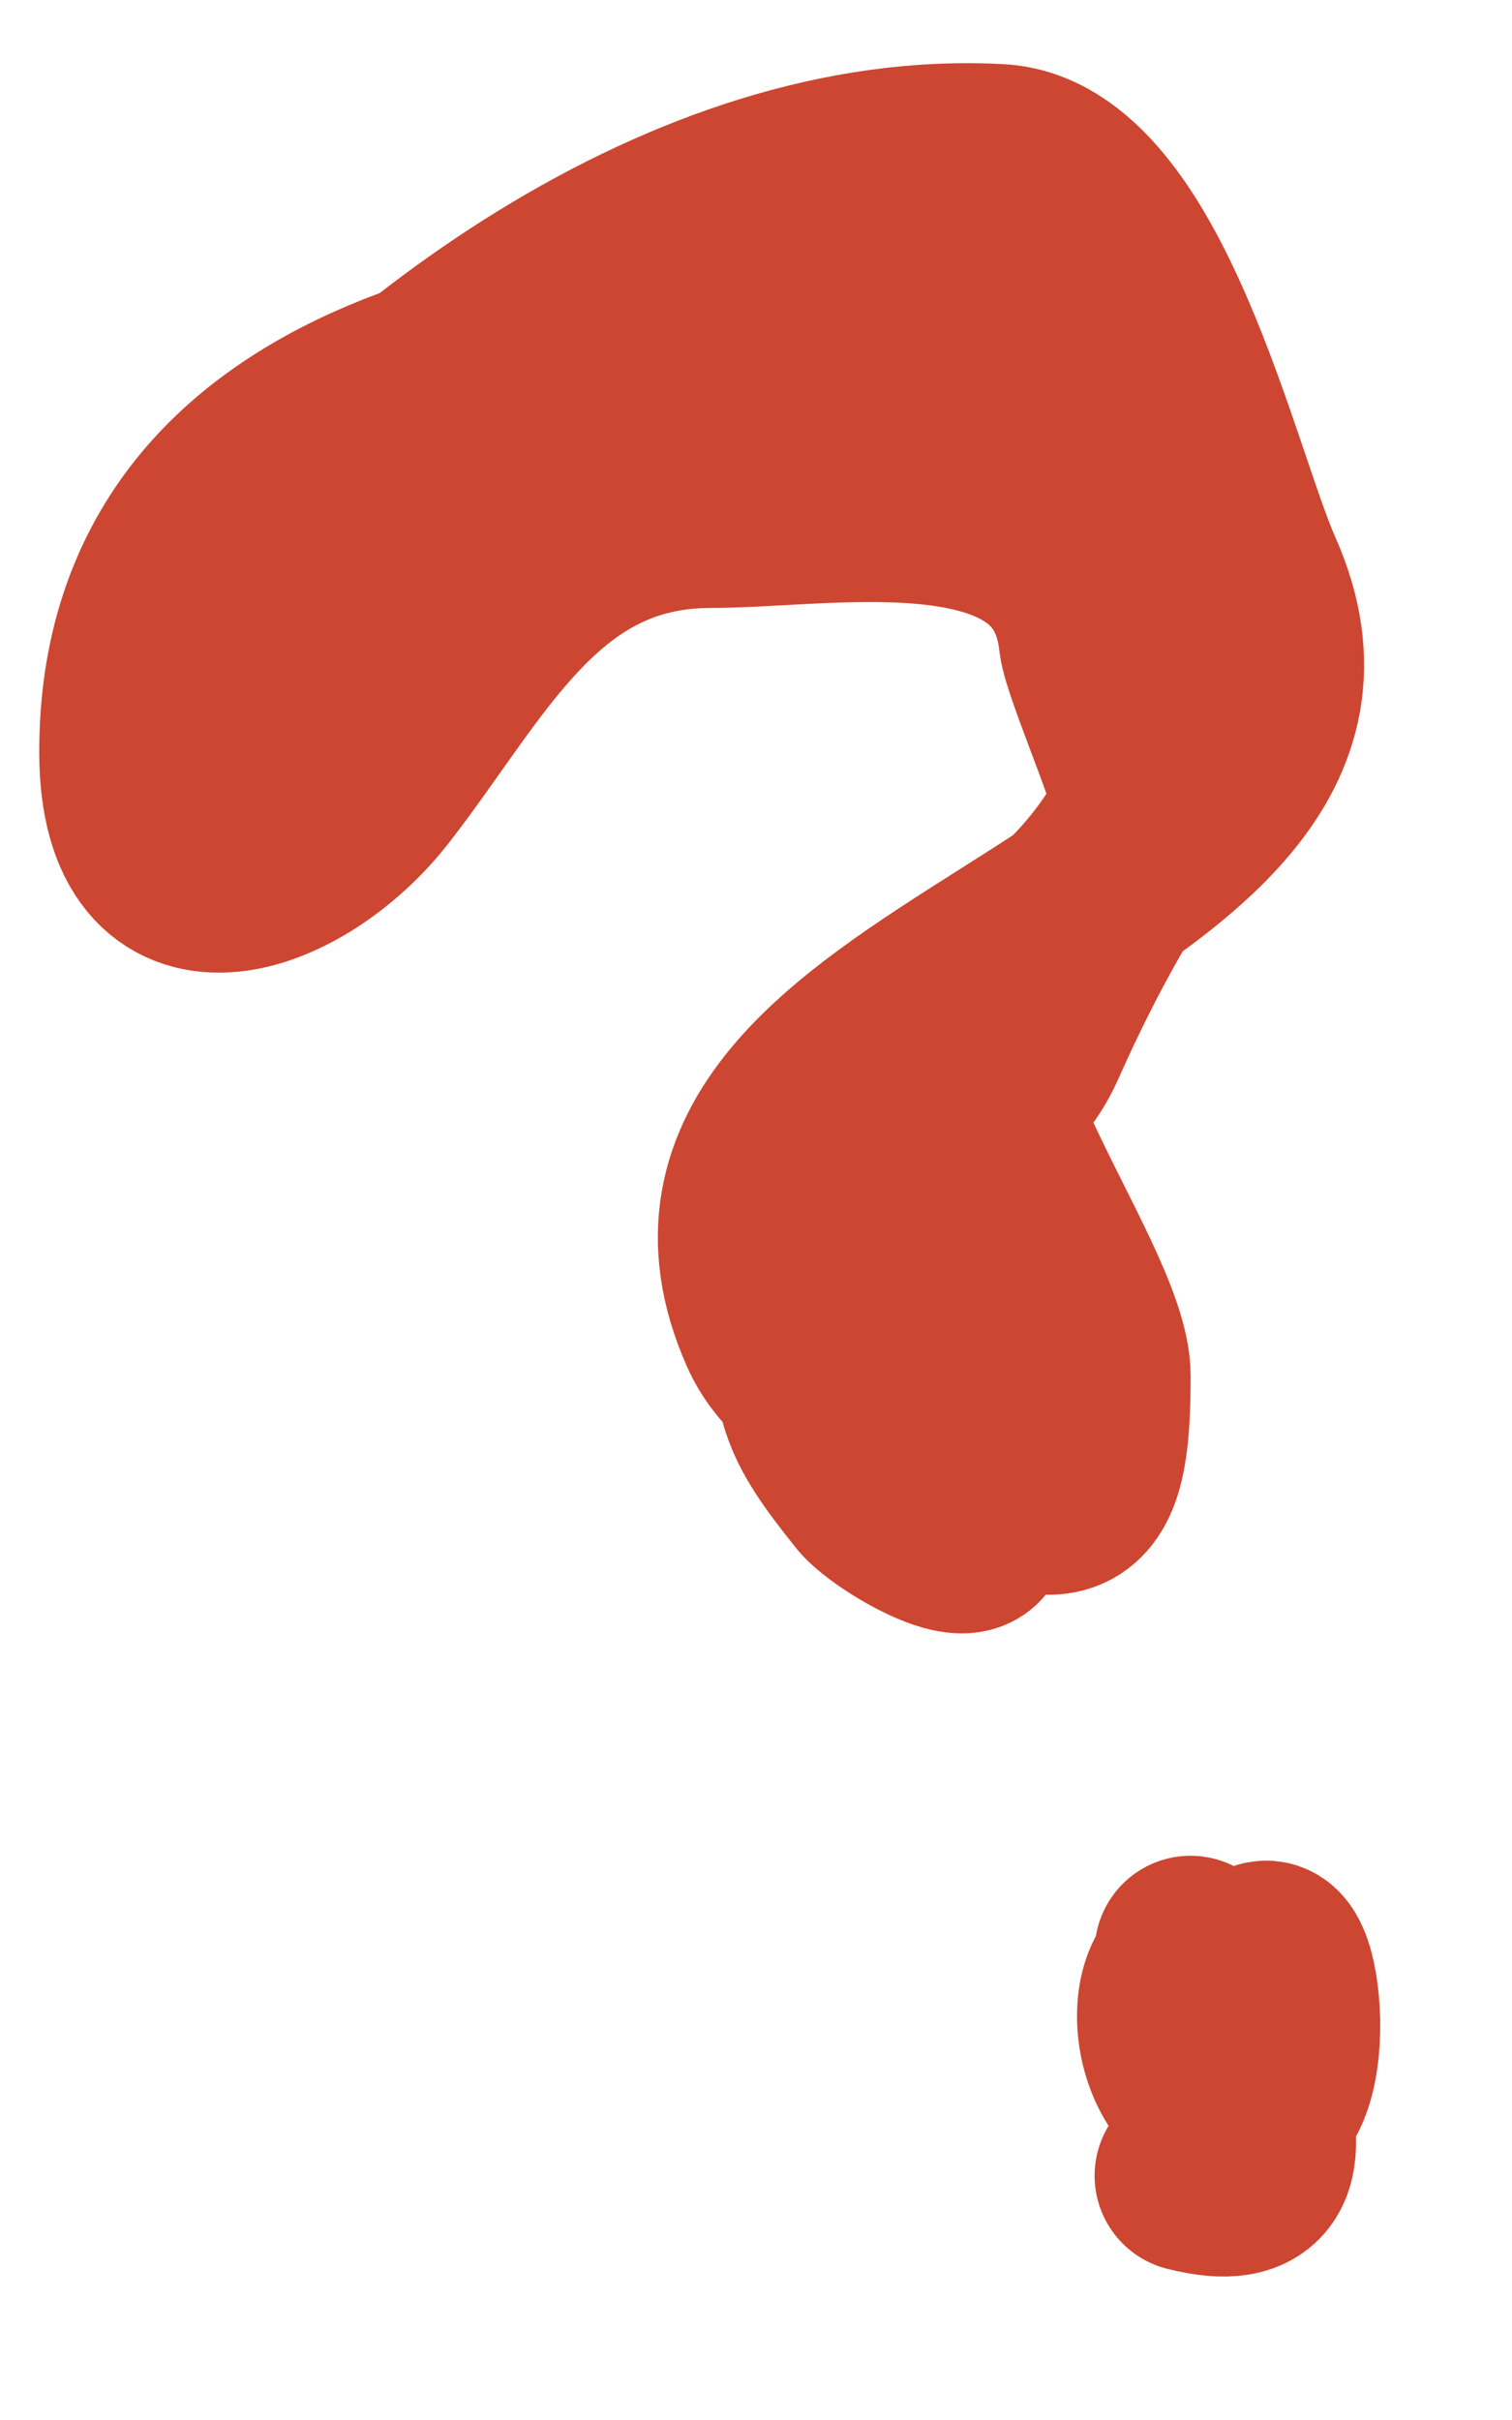
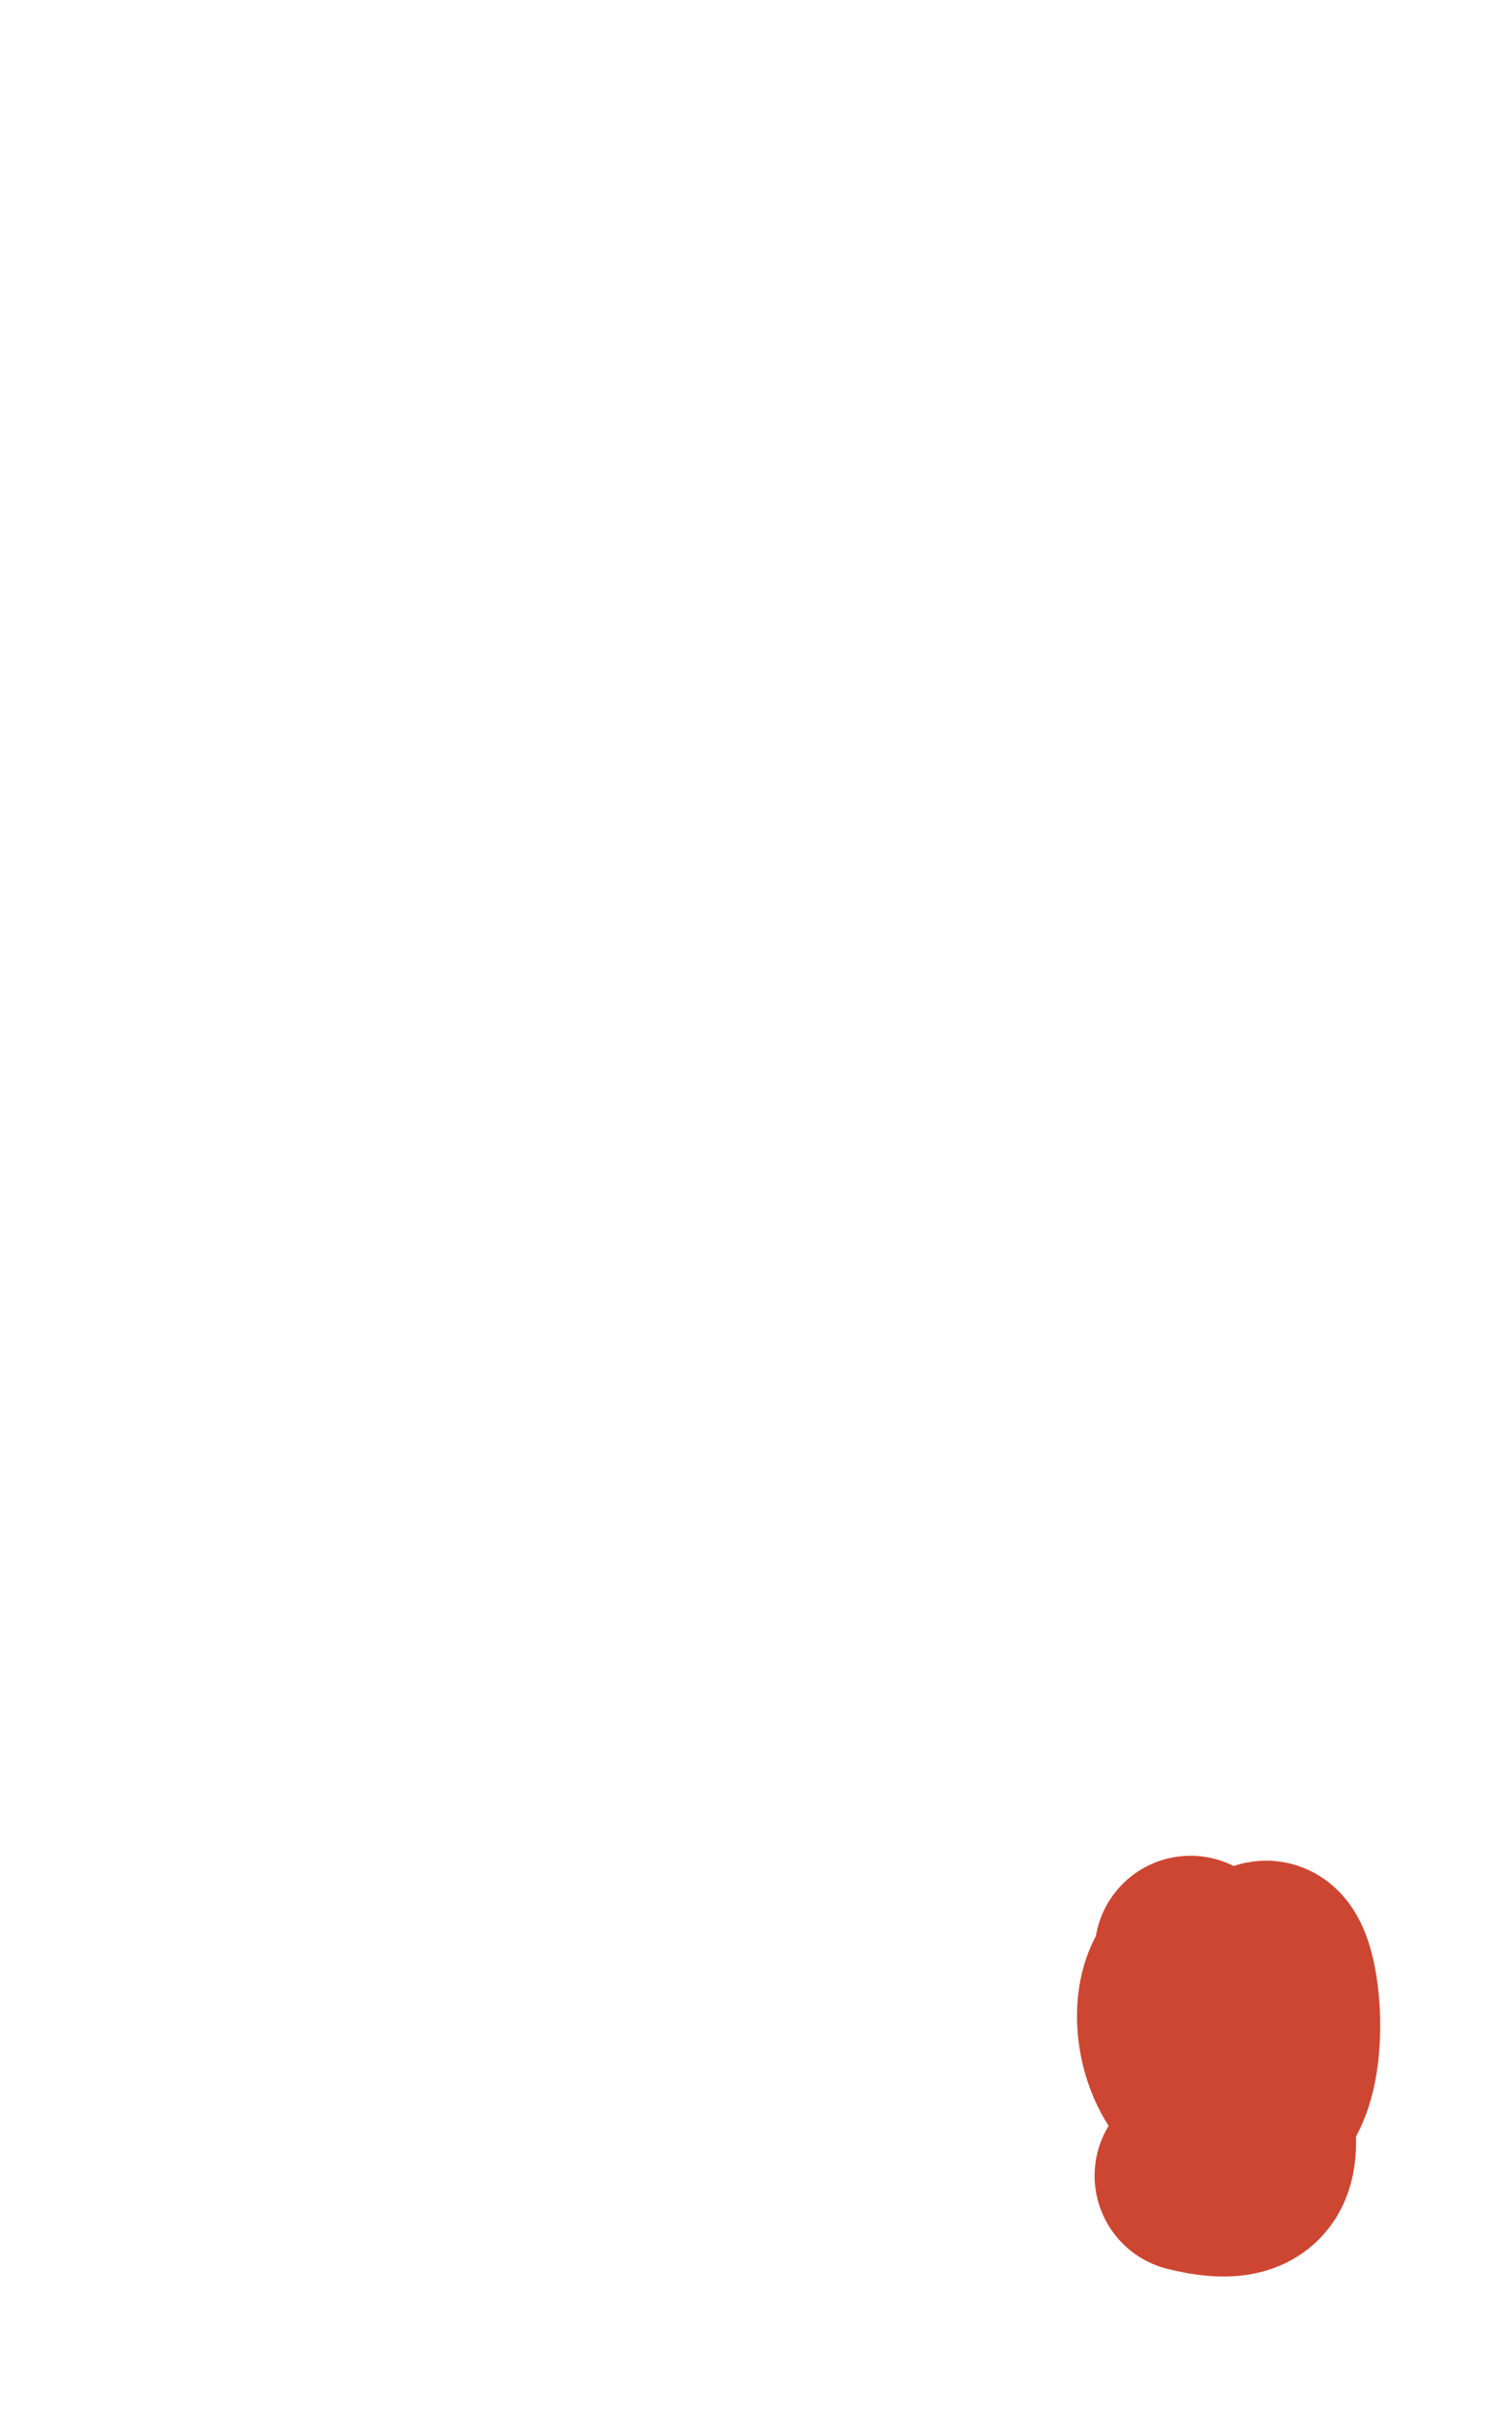
<svg xmlns="http://www.w3.org/2000/svg" width="10" height="16" viewBox="0 0 10 16" fill="none">
-   <path d="M2.821 2.501C3.922 1.627 5.273 0.984 6.605 1.058C7.515 1.108 7.96 3.153 8.251 3.808C8.655 4.718 8.103 5.318 7.345 5.852C7.147 6.176 6.962 6.548 6.817 6.875C6.739 7.051 6.623 7.182 6.49 7.291C6.716 7.929 7.24 8.706 7.24 9.096C7.24 9.911 7.115 10.156 6.3 9.637C6.019 9.459 5.628 9.321 5.36 9.086C5.26 9 5.178 8.899 5.124 8.779C4.533 7.448 5.953 6.775 7.102 6.017C7.317 5.809 7.486 5.572 7.609 5.321C7.54 5.034 7.258 4.39 7.24 4.231C7.111 3.07 5.516 3.385 4.701 3.385C3.542 3.385 3.096 4.376 2.468 5.183C1.949 5.851 0.894 6.218 0.894 4.971C0.894 3.603 1.739 2.878 2.821 2.501Z" fill="#CD4631" />
-   <path d="M1.317 4.019C2.476 2.517 4.564 0.944 6.605 1.058C7.515 1.108 7.96 3.153 8.251 3.808C9.283 6.131 4.082 6.434 5.124 8.779C5.322 9.224 5.915 9.392 6.3 9.637C7.115 10.156 7.24 9.911 7.24 9.096C7.24 8.466 5.871 6.825 6.605 6.393C8.598 5.221 8.169 2.115 5.653 2.115C3.72 2.115 0.894 2.47 0.894 4.971C0.894 6.218 1.949 5.851 2.468 5.183C3.096 4.376 3.542 3.385 4.701 3.385C5.516 3.385 7.111 3.07 7.24 4.231C7.262 4.428 7.687 5.362 7.616 5.453C7.322 5.831 7.027 6.401 6.817 6.875C6.464 7.669 5.336 7.564 5.336 8.568C5.336 9.237 5.372 9.353 5.759 9.837C5.887 9.997 6.634 10.424 6.394 9.943" stroke="#CD4631" stroke-width="1.269" stroke-linecap="round" stroke-linejoin="round" />
  <path d="M7.874 12.904C7.918 14.664 8.78 13.587 8.133 13.069C7.704 12.726 7.584 13.665 8.086 13.915C8.649 14.197 8.519 12.777 8.344 12.951C7.891 13.405 8.854 14.63 7.874 14.385" stroke="#CD4631" stroke-width="1.269" stroke-linecap="round" stroke-linejoin="round" />
</svg>